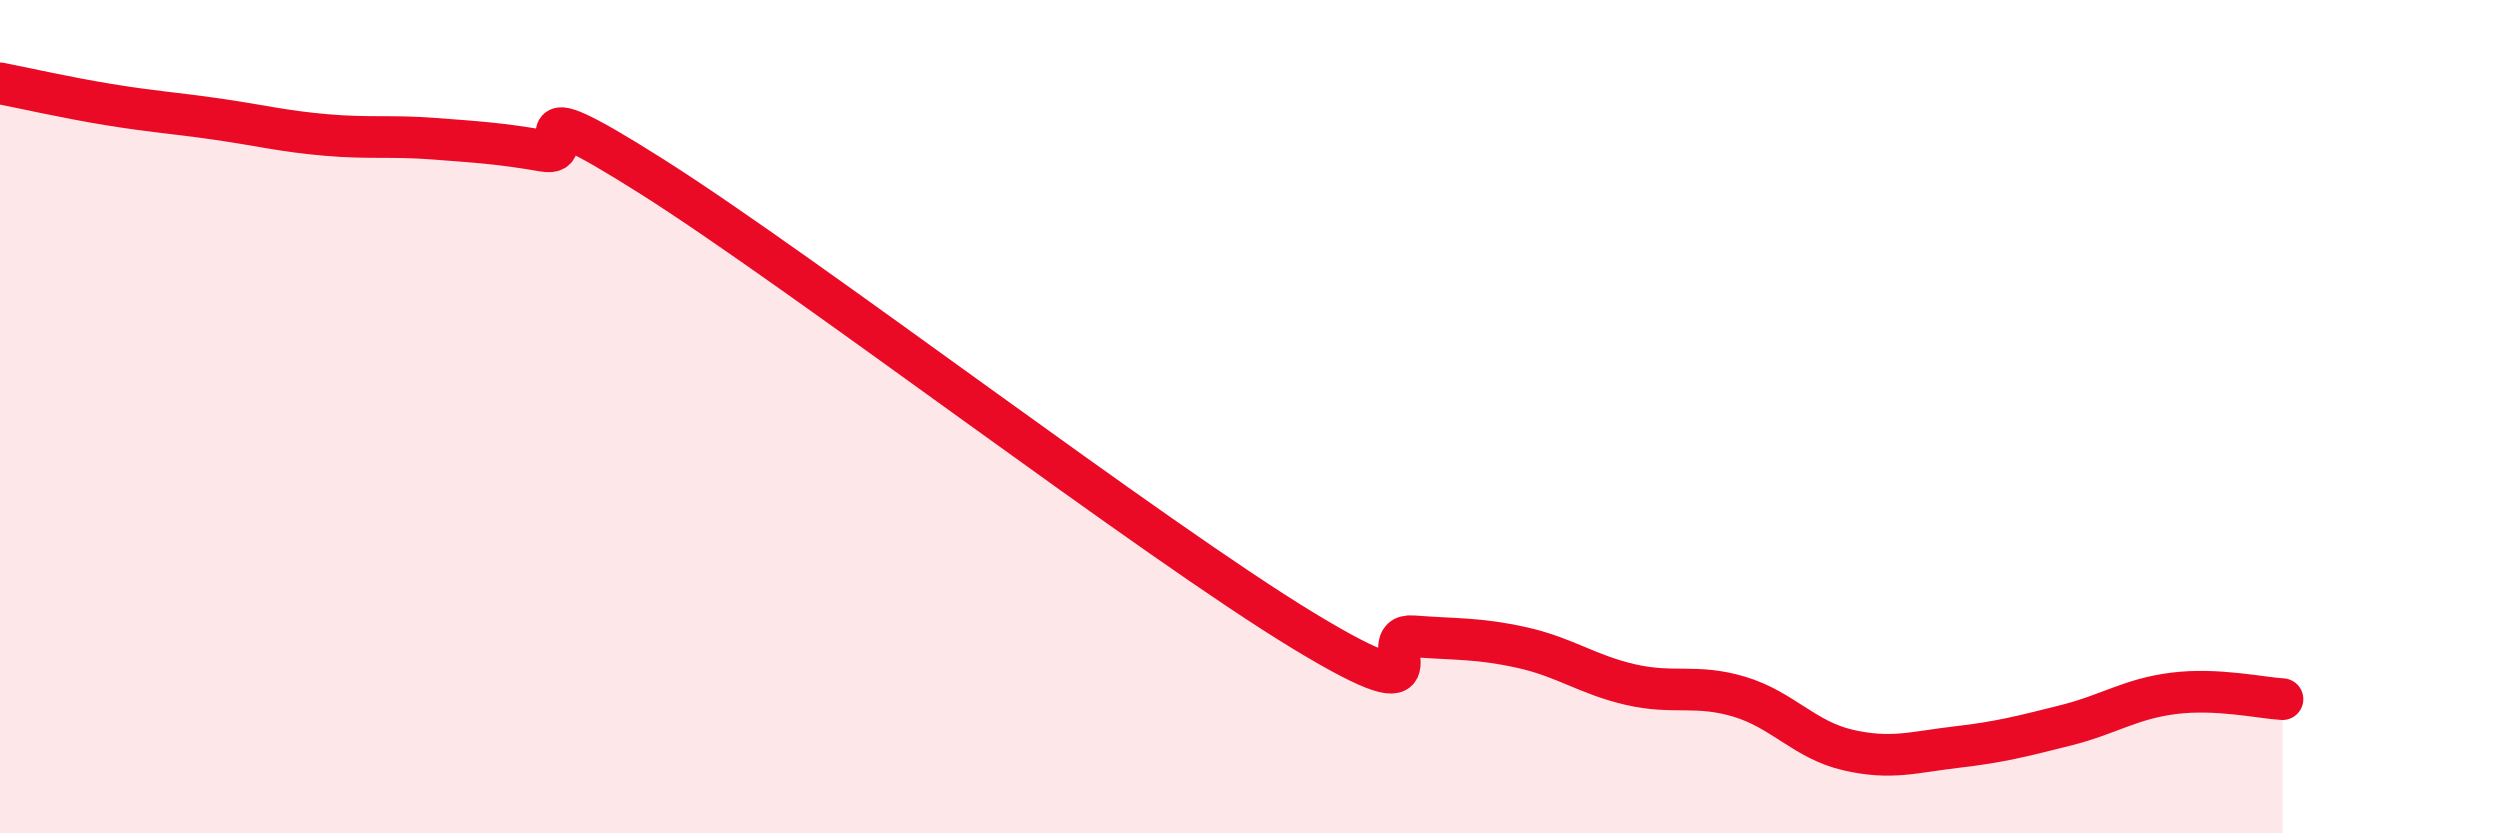
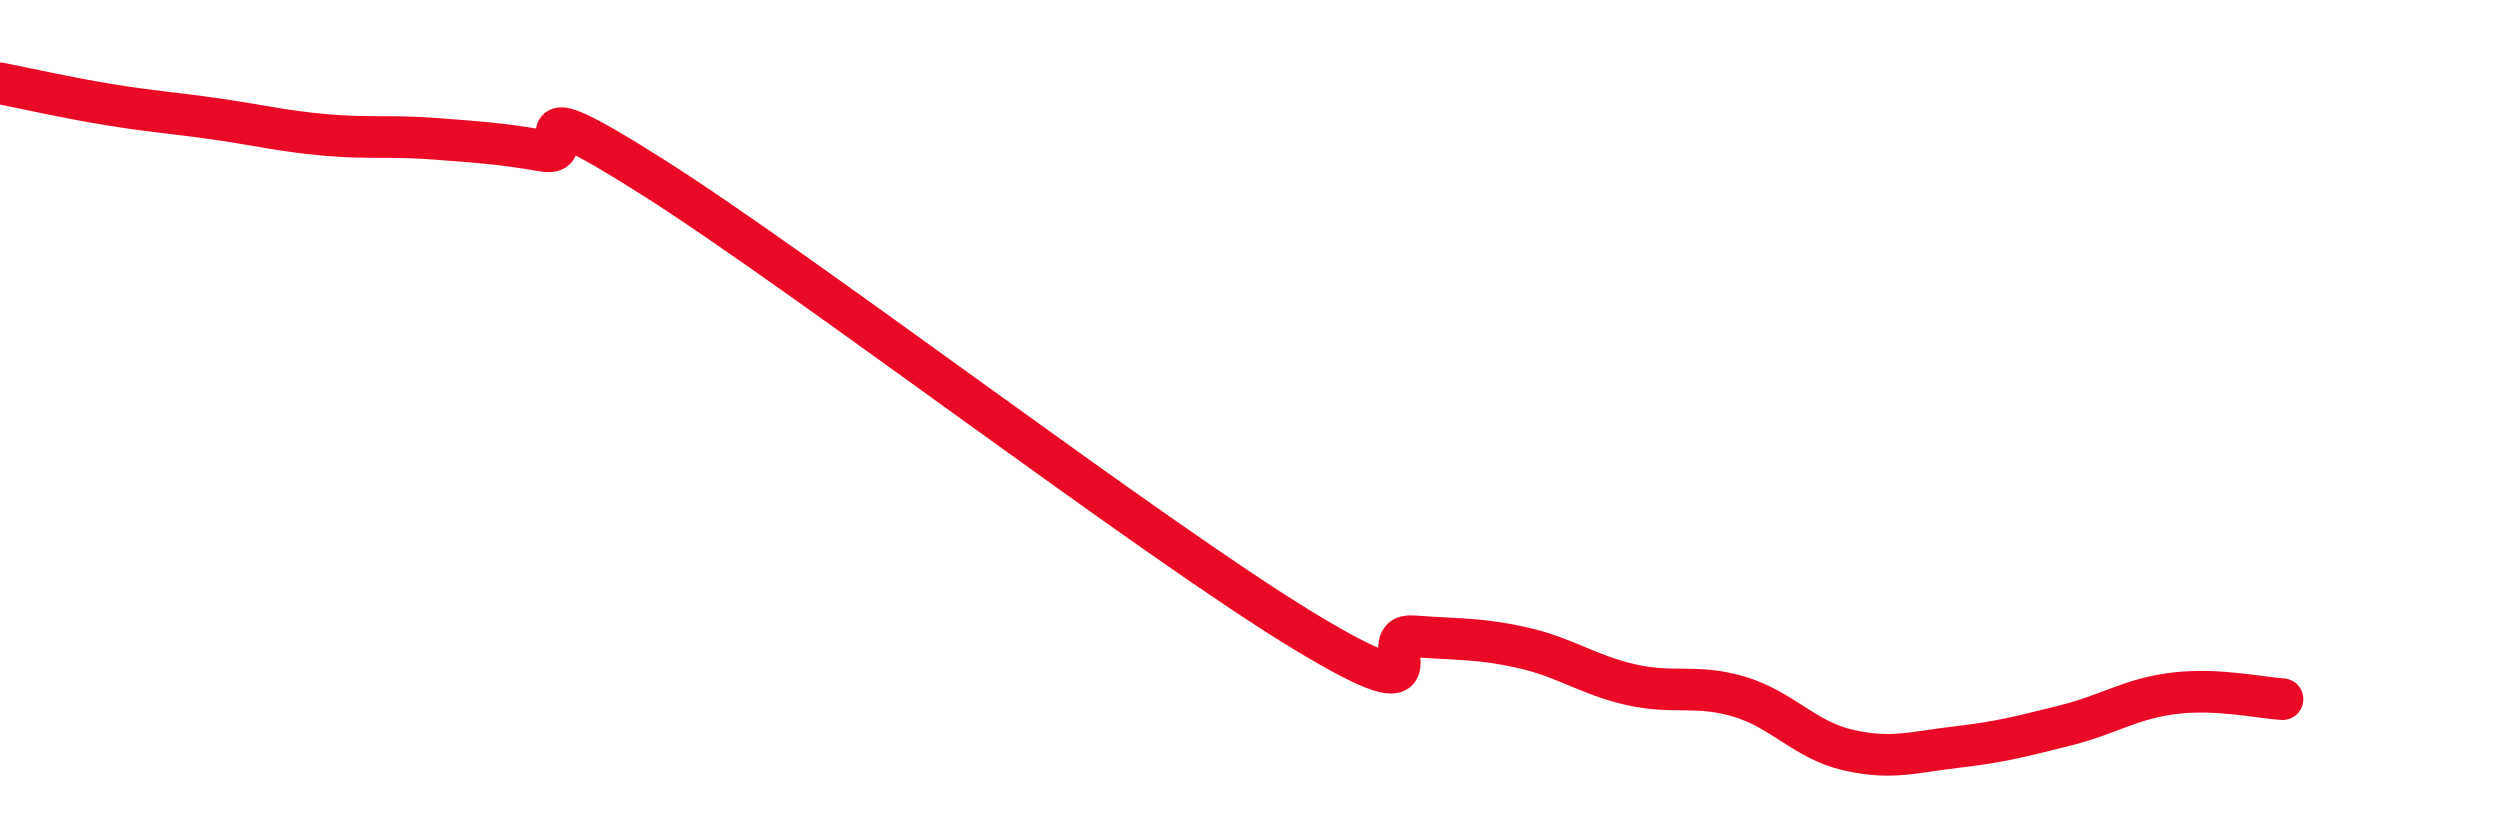
<svg xmlns="http://www.w3.org/2000/svg" width="60" height="20" viewBox="0 0 60 20">
-   <path d="M 0,2 C 0.52,2.1 1.57,2.34 2.61,2.51 C 3.65,2.68 4.18,2.71 5.22,2.86 C 6.26,3.01 6.79,3.15 7.83,3.24 C 8.87,3.33 9.39,3.25 10.43,3.33 C 11.47,3.41 12,3.44 13.04,3.62 C 14.08,3.8 12,1.93 15.65,4.24 C 19.3,6.55 27.65,12.94 31.3,15.15 C 34.95,17.36 32.87,15.19 33.91,15.27 C 34.95,15.35 35.48,15.31 36.52,15.54 C 37.56,15.77 38.09,16.19 39.13,16.43 C 40.17,16.67 40.7,16.41 41.74,16.72 C 42.78,17.03 43.31,17.76 44.35,18 C 45.39,18.24 45.92,18.05 46.96,17.93 C 48,17.81 48.53,17.67 49.57,17.41 C 50.61,17.15 51.13,16.77 52.17,16.64 C 53.21,16.51 54.26,16.75 54.78,16.78L54.78 20L0 20Z" fill="#EB0A25" opacity="0.1" stroke-linecap="round" stroke-linejoin="round" />
  <path d="M 0,2 C 0.52,2.1 1.57,2.34 2.61,2.51 C 3.65,2.68 4.18,2.71 5.22,2.86 C 6.26,3.01 6.79,3.15 7.83,3.24 C 8.87,3.33 9.39,3.25 10.43,3.33 C 11.47,3.41 12,3.44 13.04,3.62 C 14.08,3.8 12,1.93 15.65,4.24 C 19.3,6.55 27.65,12.94 31.3,15.15 C 34.95,17.36 32.87,15.19 33.91,15.27 C 34.95,15.35 35.48,15.31 36.52,15.54 C 37.56,15.77 38.09,16.19 39.13,16.43 C 40.17,16.67 40.7,16.41 41.74,16.72 C 42.78,17.03 43.31,17.76 44.35,18 C 45.39,18.24 45.92,18.05 46.96,17.93 C 48,17.81 48.53,17.67 49.57,17.41 C 50.61,17.15 51.13,16.77 52.17,16.64 C 53.21,16.51 54.26,16.75 54.78,16.78" stroke="#EB0A25" stroke-width="1" fill="none" stroke-linecap="round" stroke-linejoin="round" />
</svg>